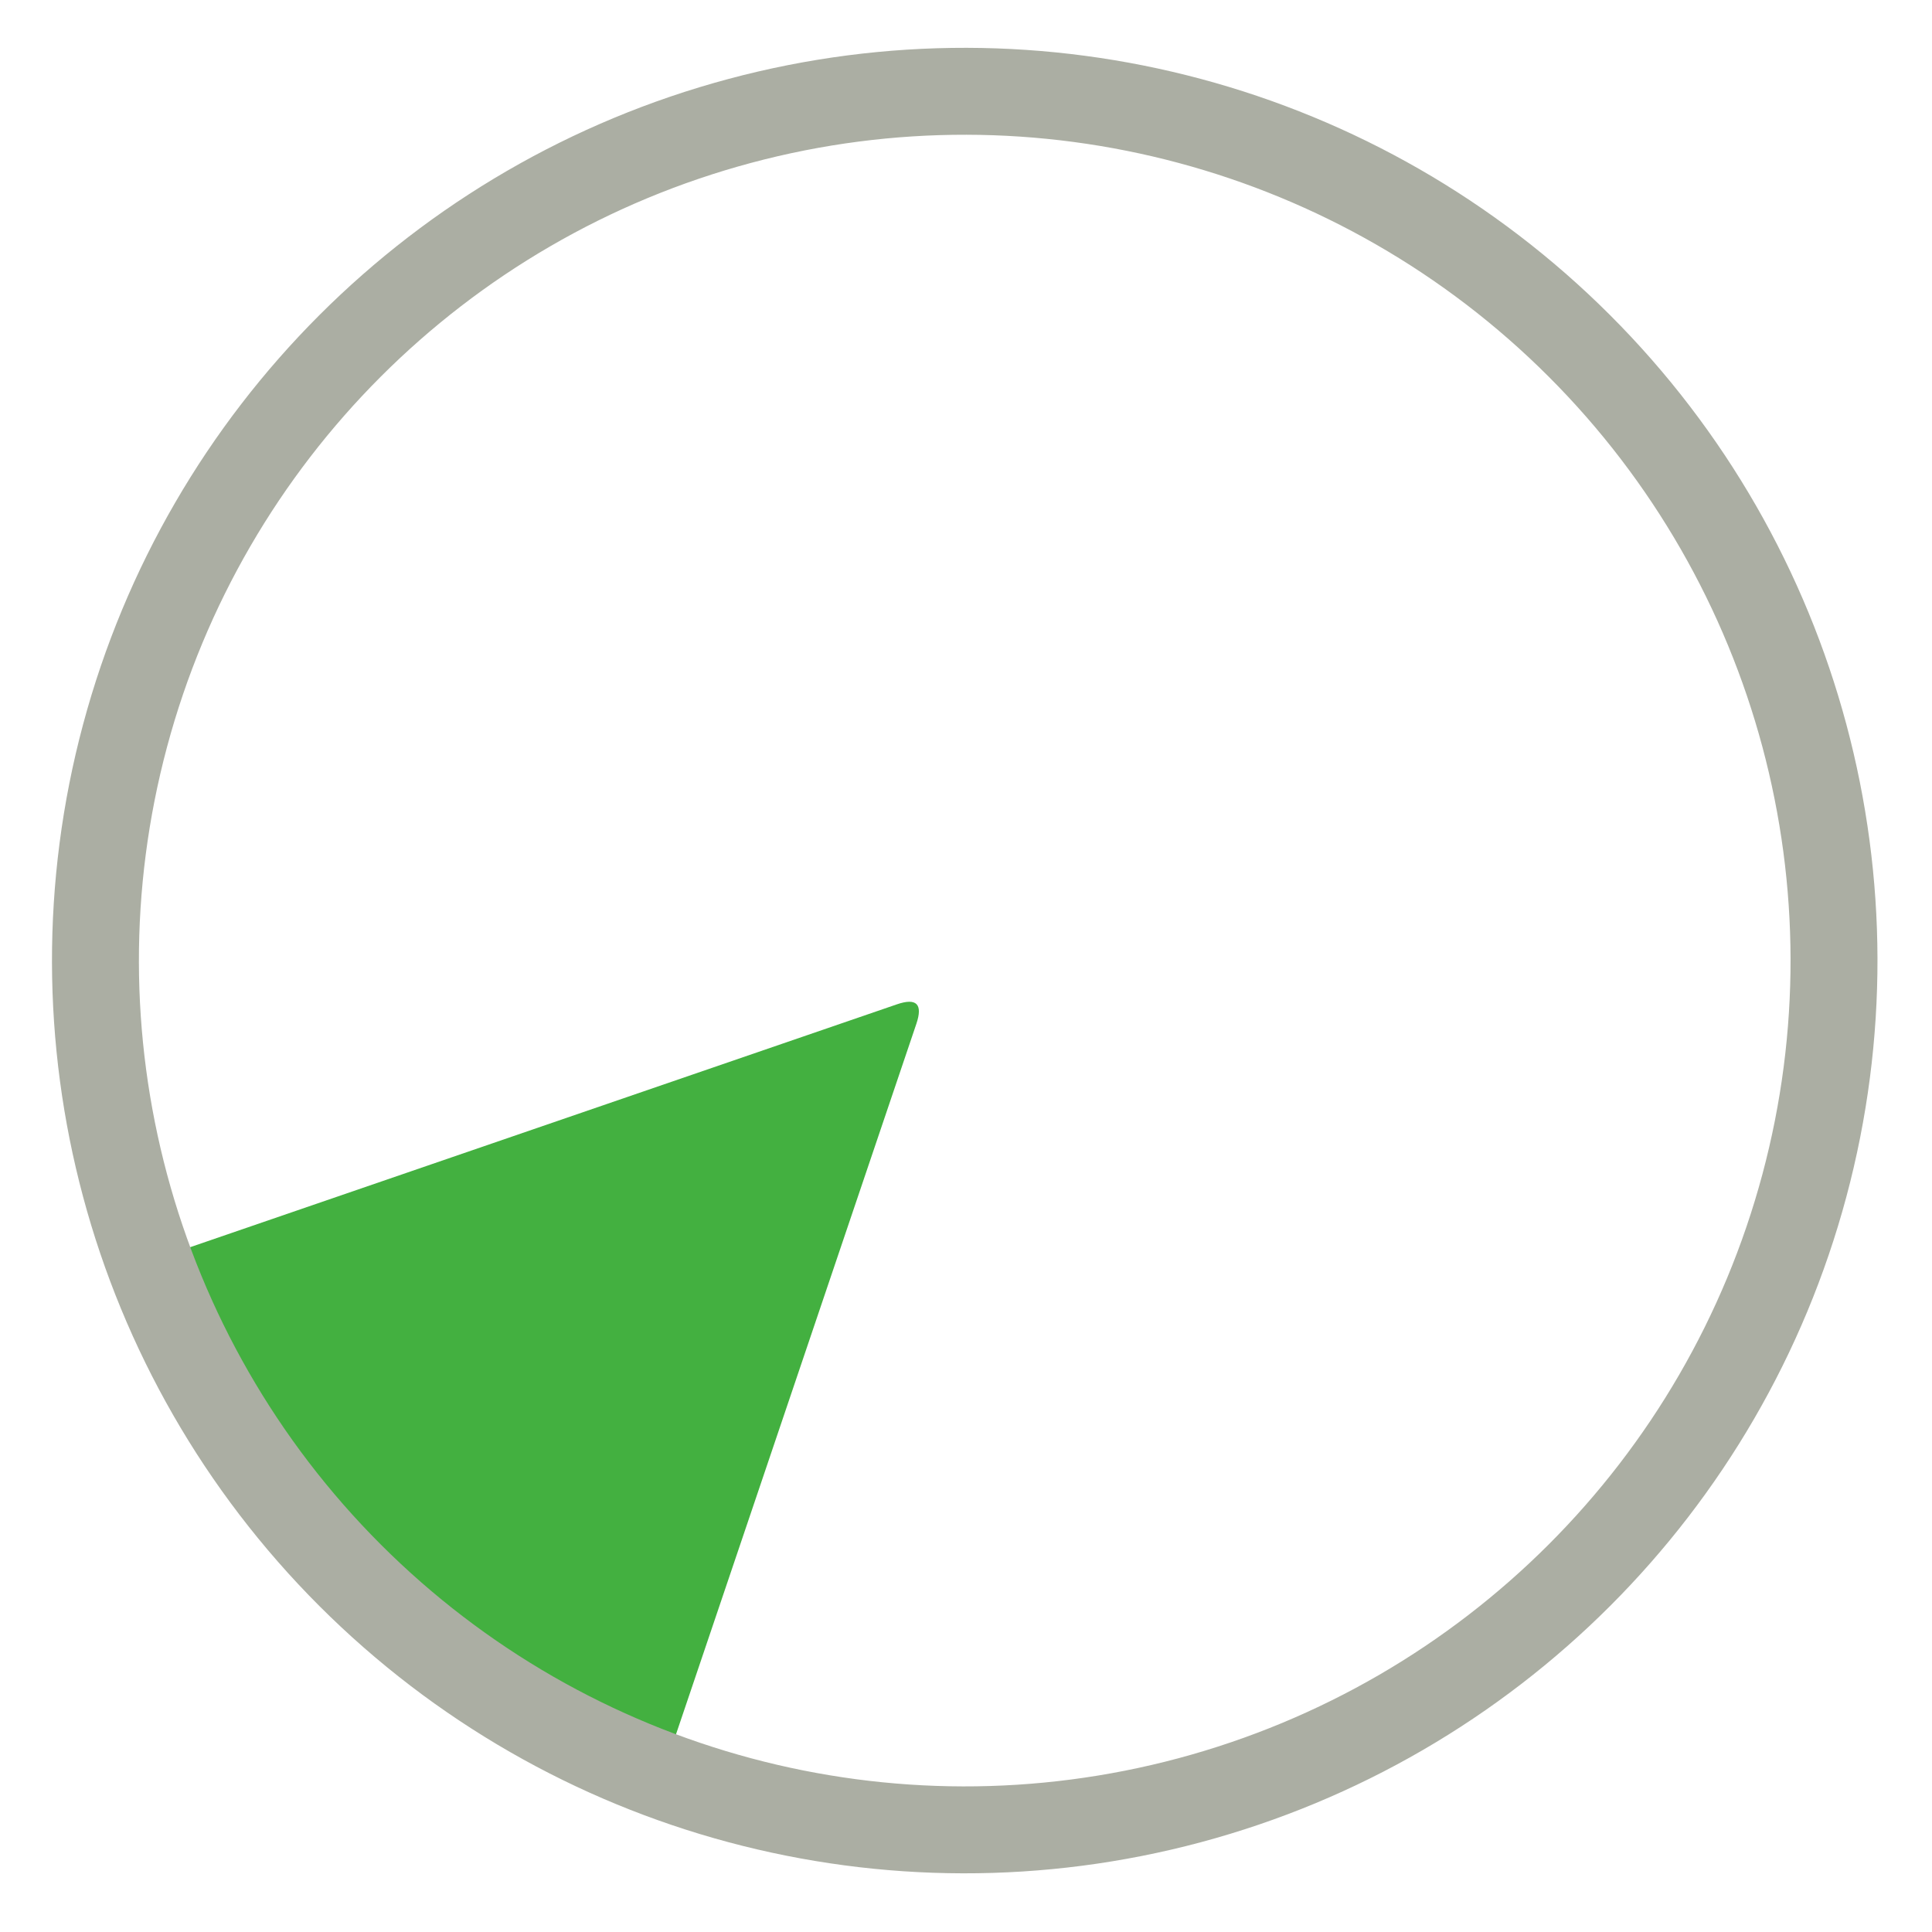
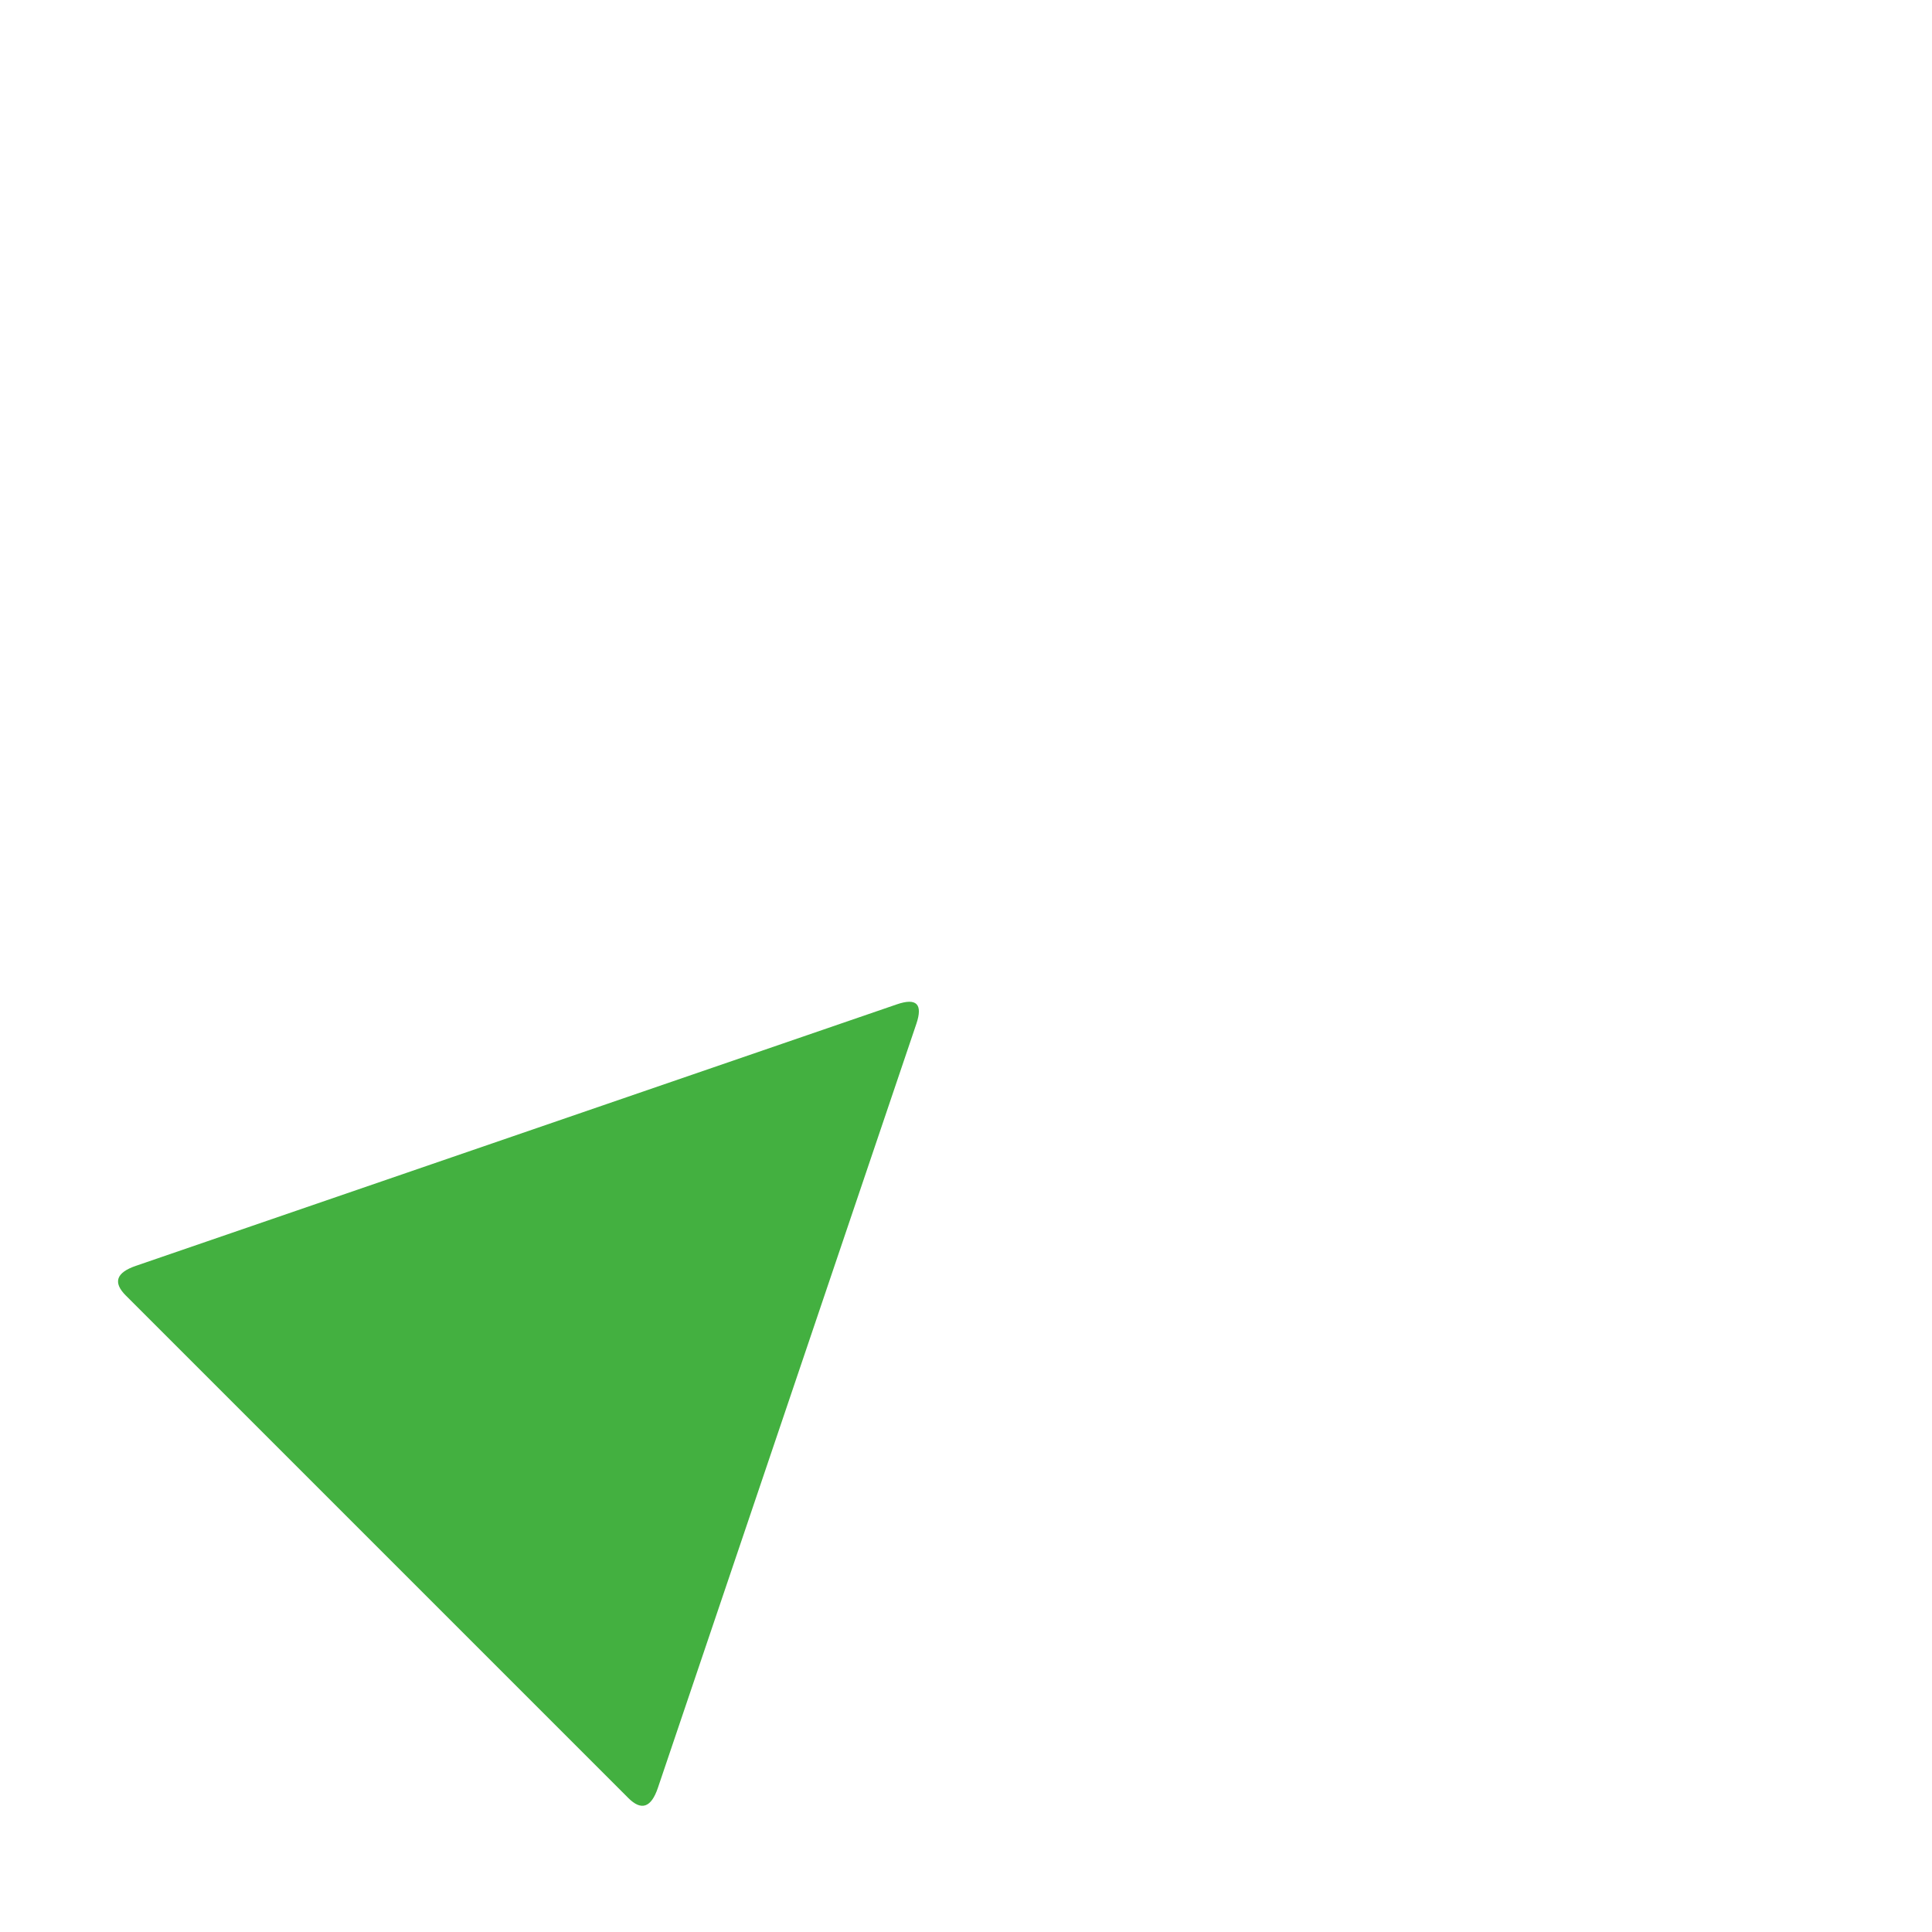
<svg xmlns="http://www.w3.org/2000/svg" viewBox="0 0 200 200">
  <g transform="matrix(-0.707, -0.707, 0.707, -0.707, 100.895, 239.625)">
    <path d="M -101.632 -90.242 Q -100.213 -93.146 -98.777 -90.242 L -61.764 -15.381 Q -60.328 -12.477 -63.183 -12.477 L -136.767 -12.477 Q -139.622 -12.477 -138.203 -15.381 Z" style="stroke-width: 0px; fill: rgb(67, 176, 64);" transform="matrix(-1, 0, 0, -1, 0, 0)" />
-     <circle style="stroke-width: 9px; paint-order: stroke; fill: rgba(219, 219, 219, 0); stroke: rgb(171, 174, 163);" cx="-100" cy="-100" r="90" transform="matrix(0, 1, -1, 0, -0.132, 198.416)" />
  </g>
</svg>